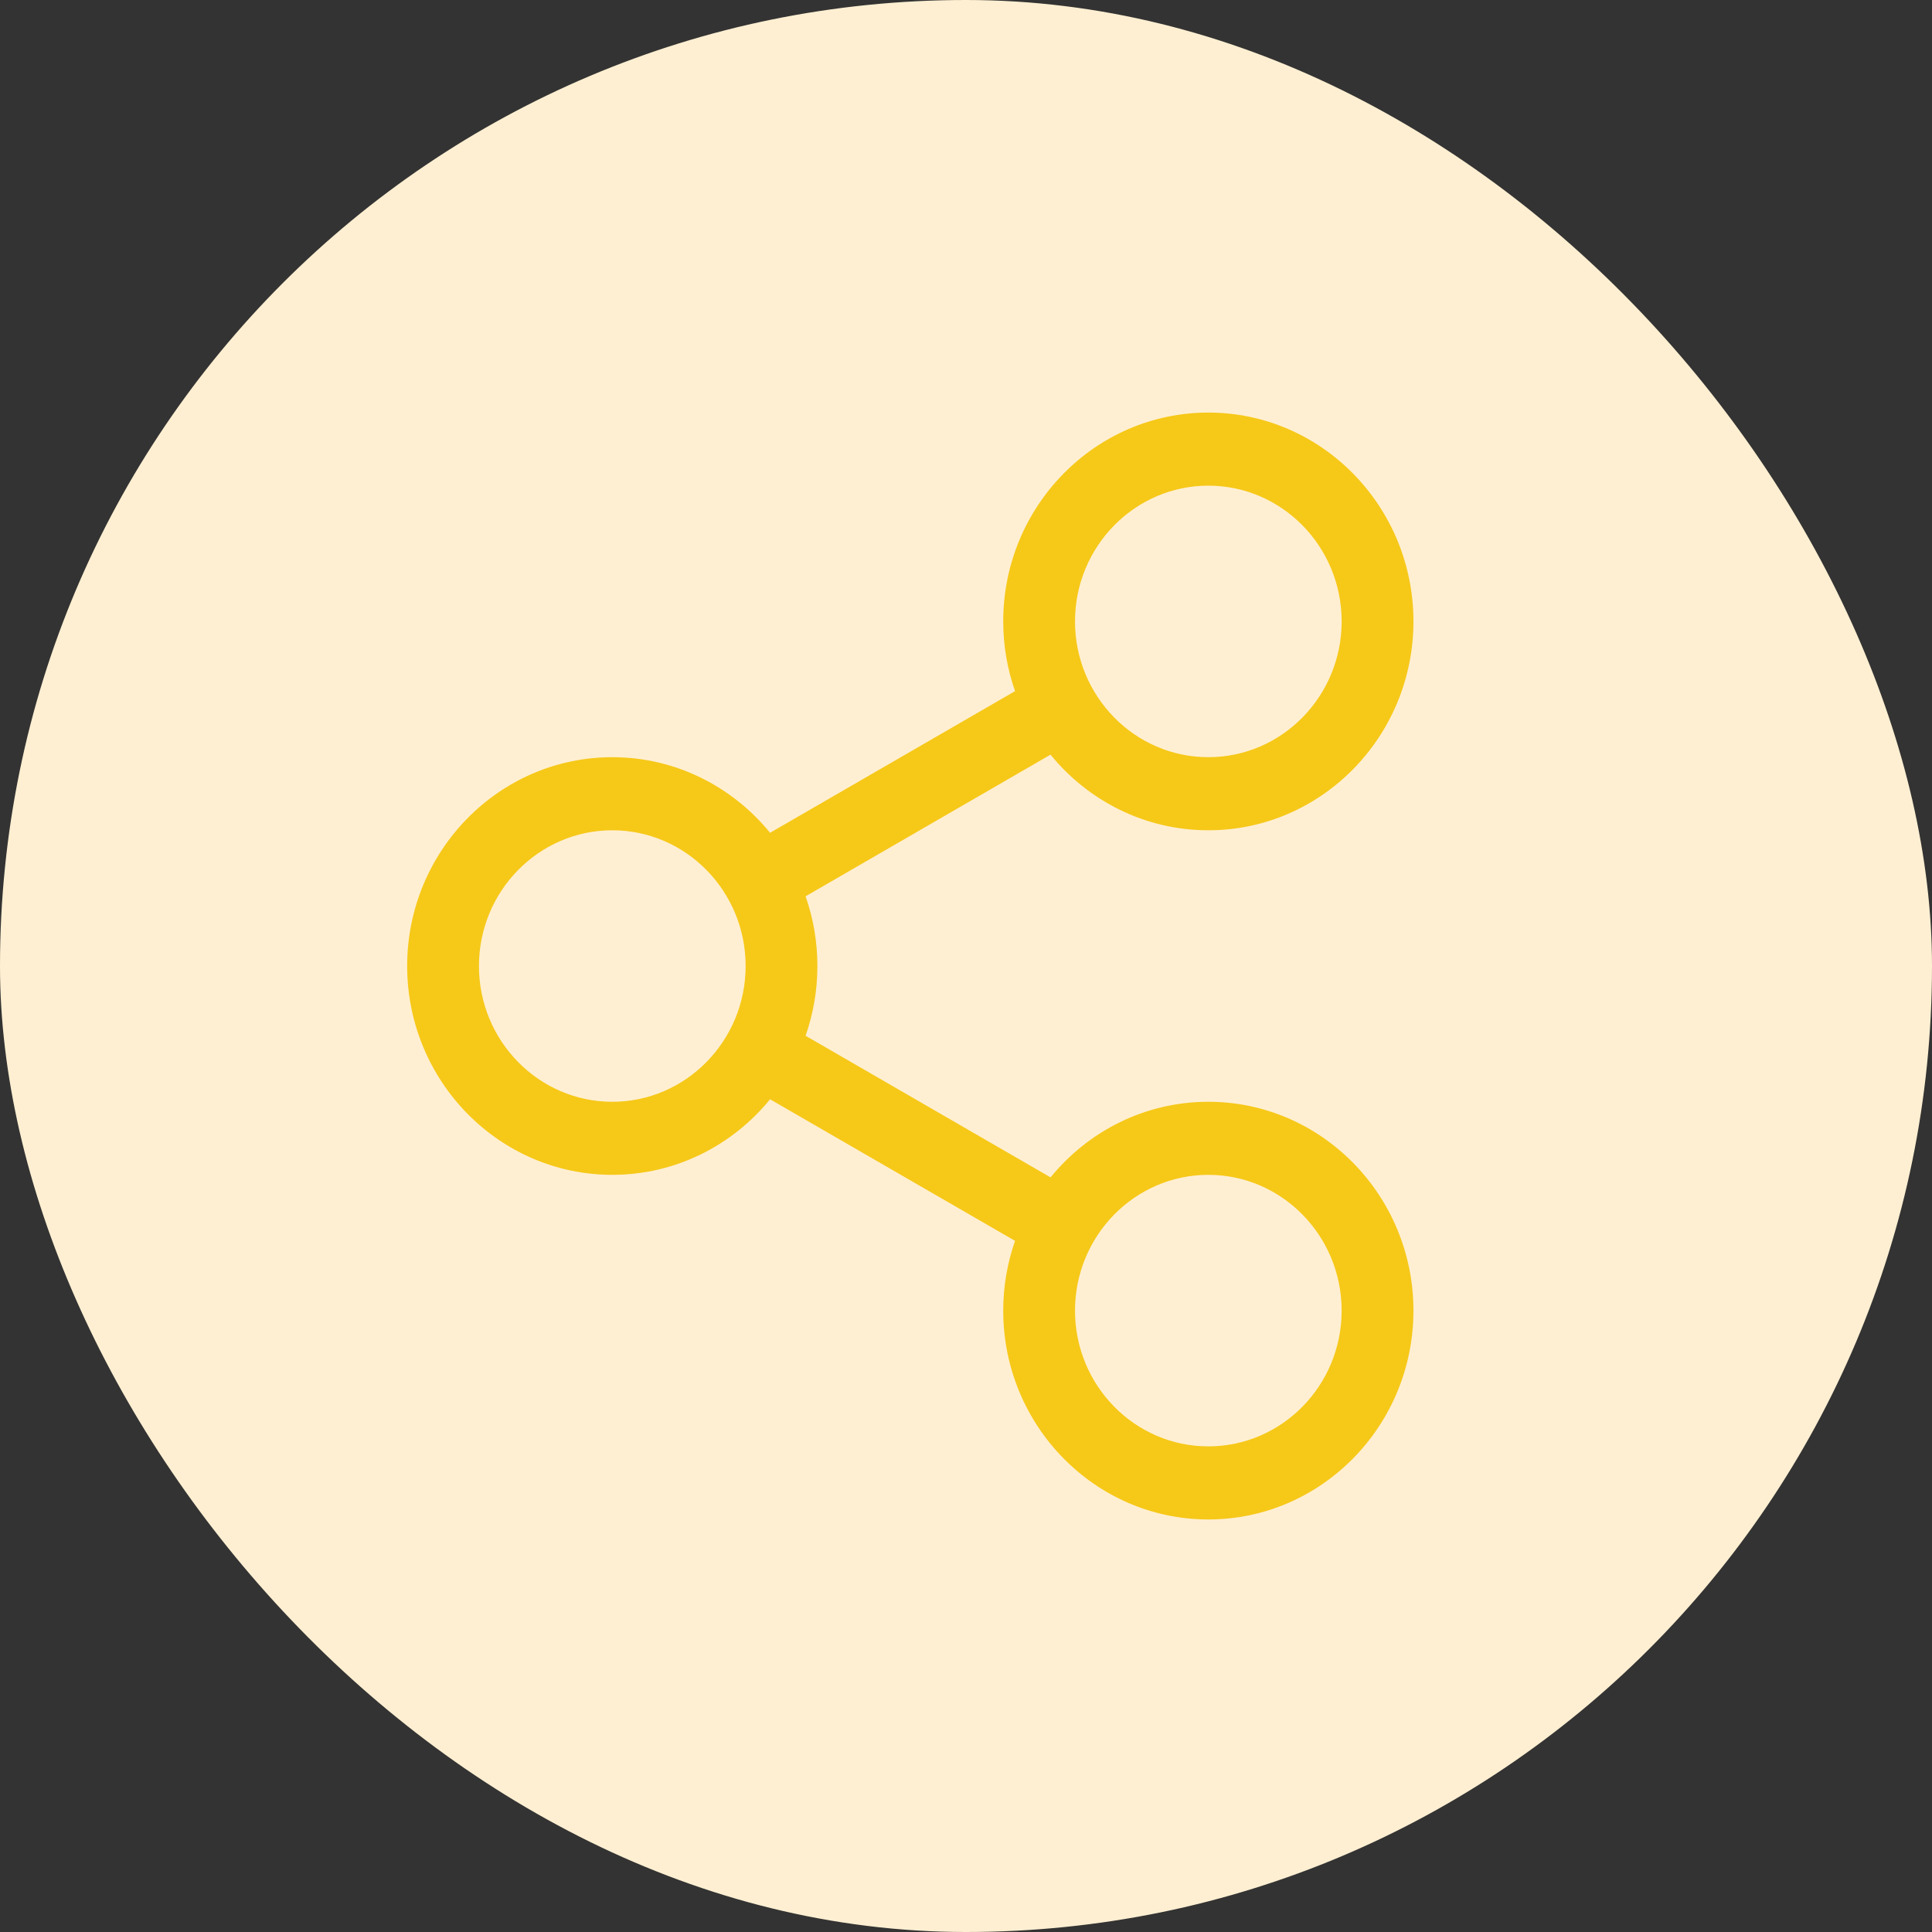
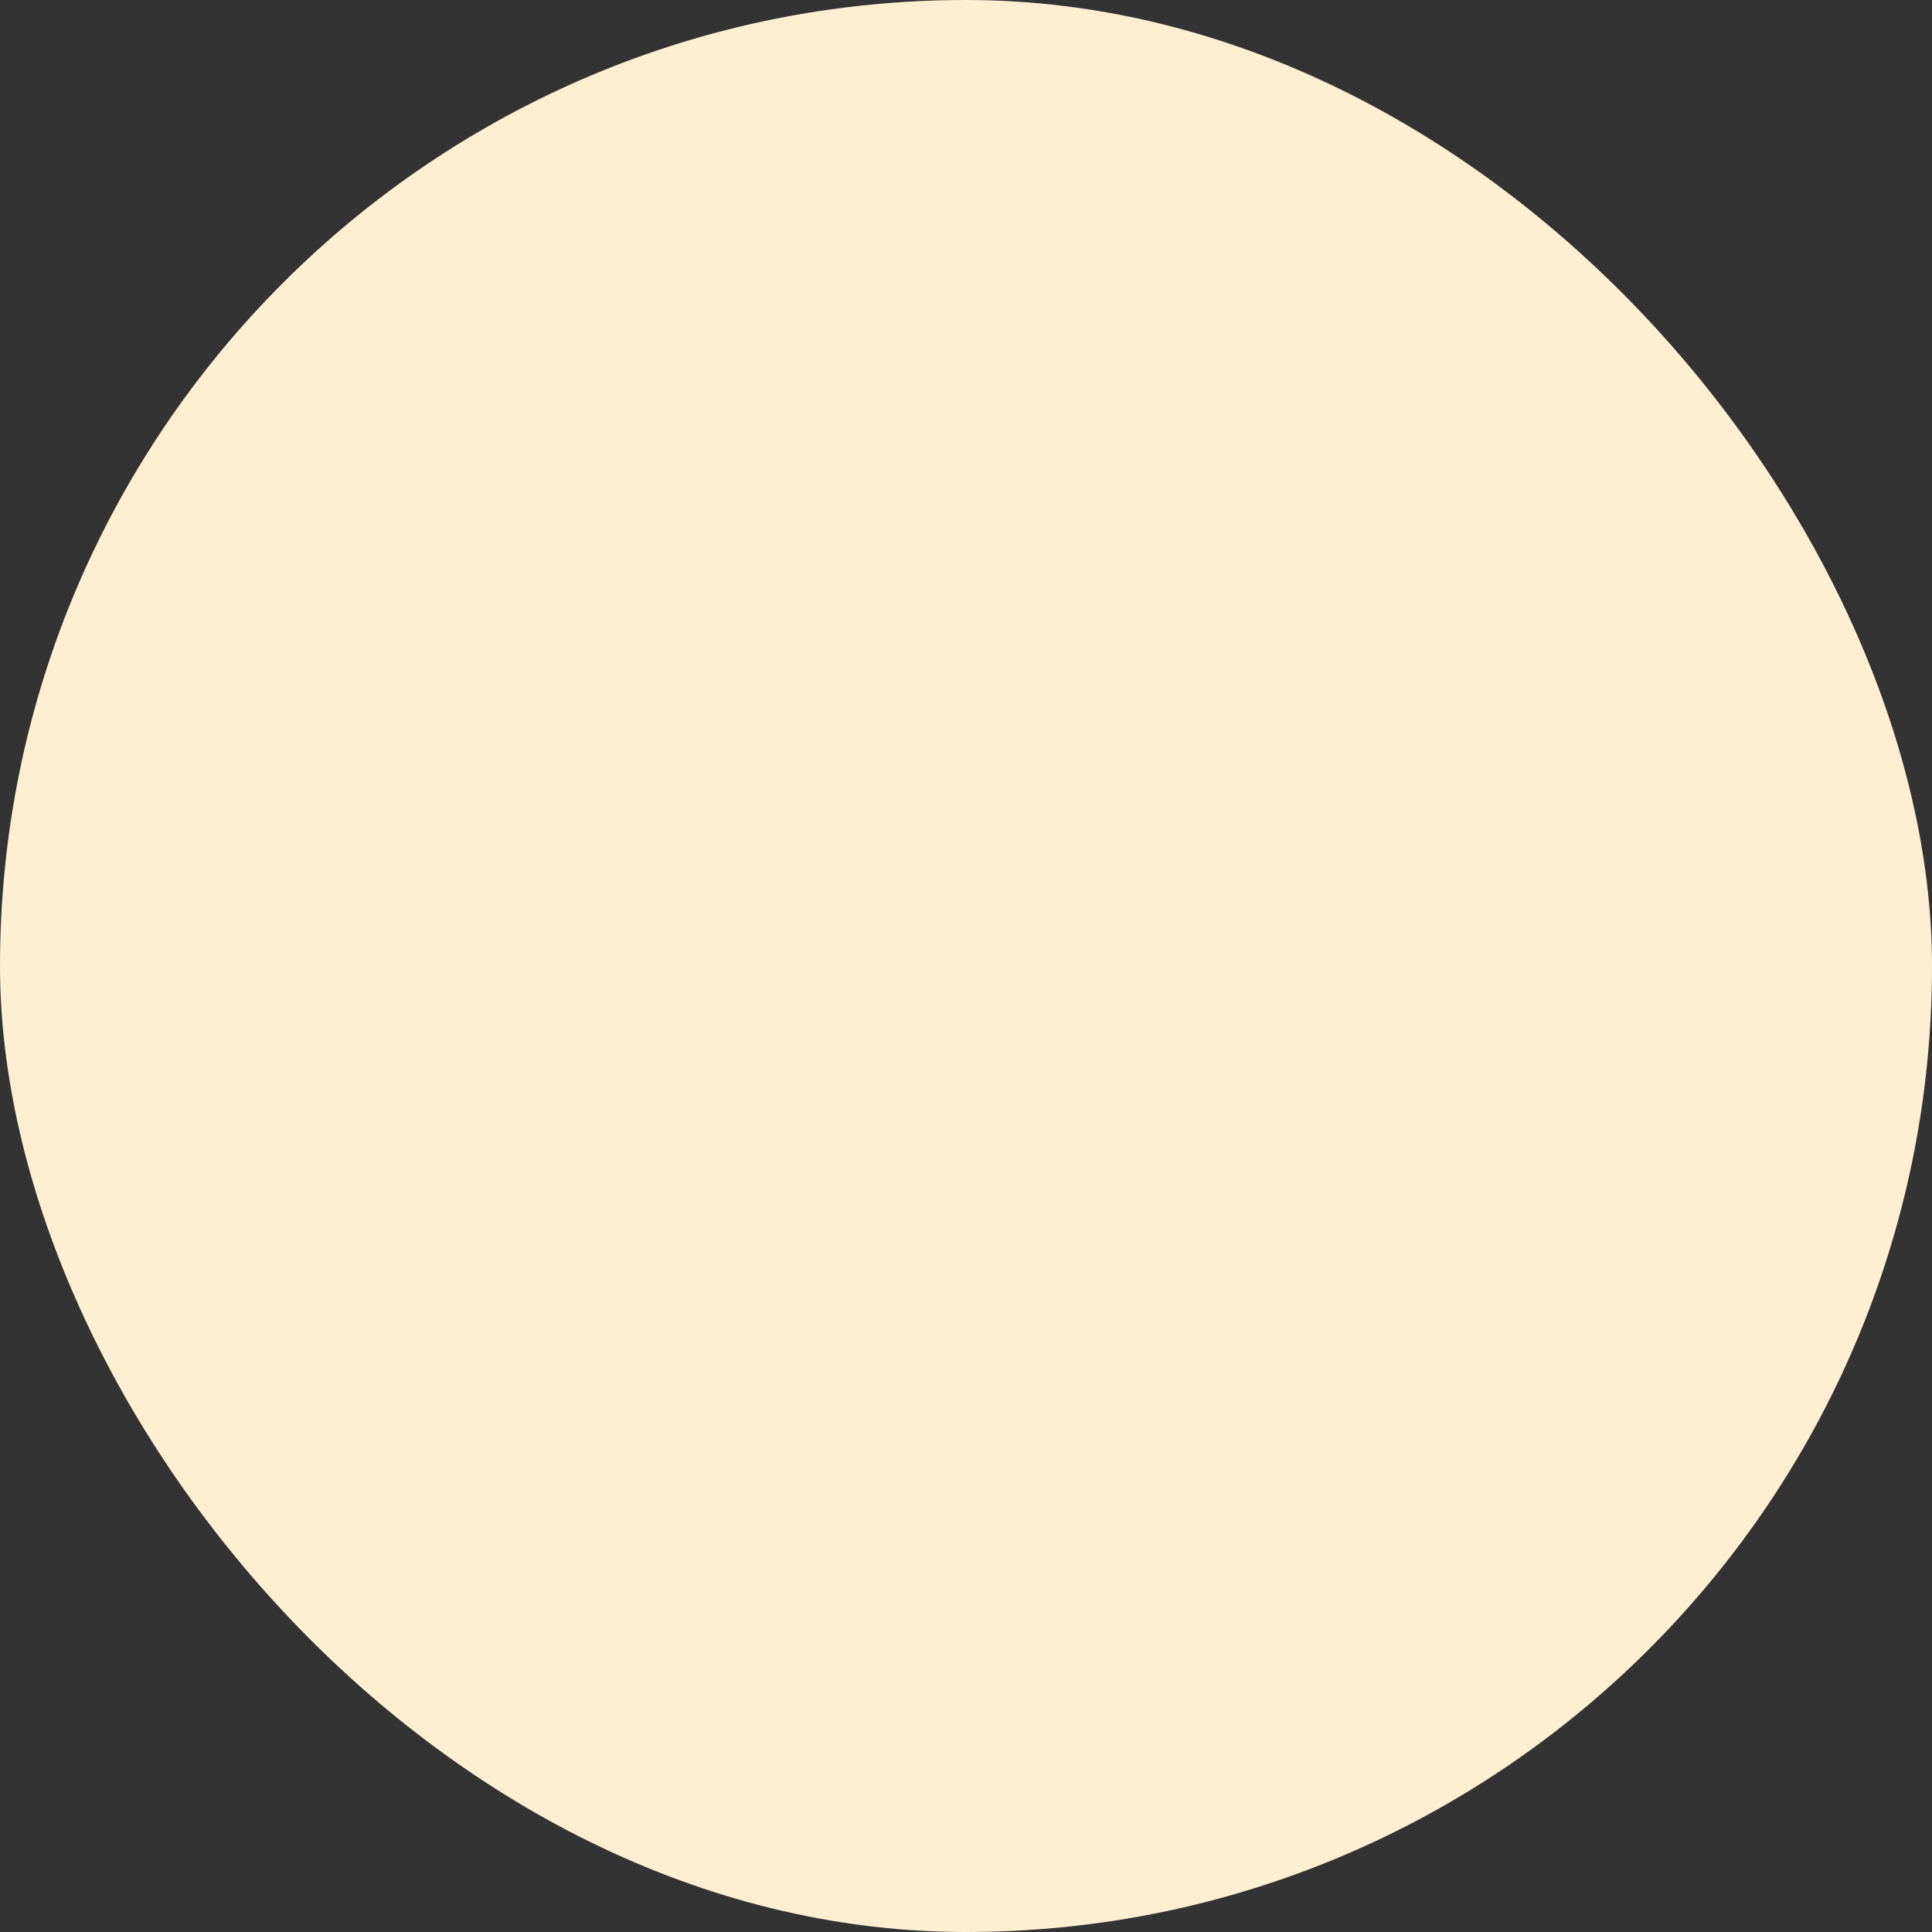
<svg xmlns="http://www.w3.org/2000/svg" width="64" height="64" viewBox="0 0 64 64" fill="none">
  <rect x="0" y="0" width="64" height="64" fill="#333333" stroke="none" />
  <rect width="64" height="64" rx="32" fill="#FFEFD2" />
-   <path d="M40.028 36.498C37.928 36.498 36.048 37.473 34.801 39.002L26.686 34.311C26.939 33.588 27.077 32.811 27.077 32.001C27.077 31.191 26.939 30.414 26.686 29.691L34.8 24.999C36.047 26.528 37.928 27.504 40.028 27.504C43.774 27.504 46.822 24.4 46.822 20.584C46.822 16.77 43.774 13.667 40.028 13.667C36.282 13.667 33.233 16.77 33.233 20.584C33.233 21.394 33.372 22.172 33.625 22.895L25.51 27.587C24.263 26.058 22.383 25.083 20.284 25.083C16.537 25.083 13.488 28.186 13.488 32.001C13.488 35.815 16.537 38.918 20.284 38.918C22.383 38.918 24.263 37.943 25.51 36.415L33.625 41.105C33.372 41.828 33.233 42.606 33.233 43.416C33.233 47.231 36.281 50.334 40.028 50.334C43.774 50.334 46.822 47.23 46.822 43.416C46.822 39.602 43.774 36.498 40.028 36.498ZM40.028 16.088C42.463 16.088 44.444 18.105 44.444 20.584C44.444 23.065 42.463 25.083 40.028 25.083C37.593 25.083 35.611 23.065 35.611 20.584C35.611 18.105 37.593 16.088 40.028 16.088ZM20.284 36.498C17.848 36.498 15.866 34.48 15.866 32.001C15.866 29.521 17.848 27.504 20.284 27.504C22.719 27.504 24.7 29.521 24.7 32.001C24.7 34.48 22.719 36.498 20.284 36.498ZM40.028 47.913C37.593 47.913 35.611 45.896 35.611 43.416C35.611 40.936 37.593 38.918 40.028 38.918C42.463 38.918 44.444 40.936 44.444 43.416C44.444 45.896 42.463 47.913 40.028 47.913Z" fill="#F6C818" />
</svg>